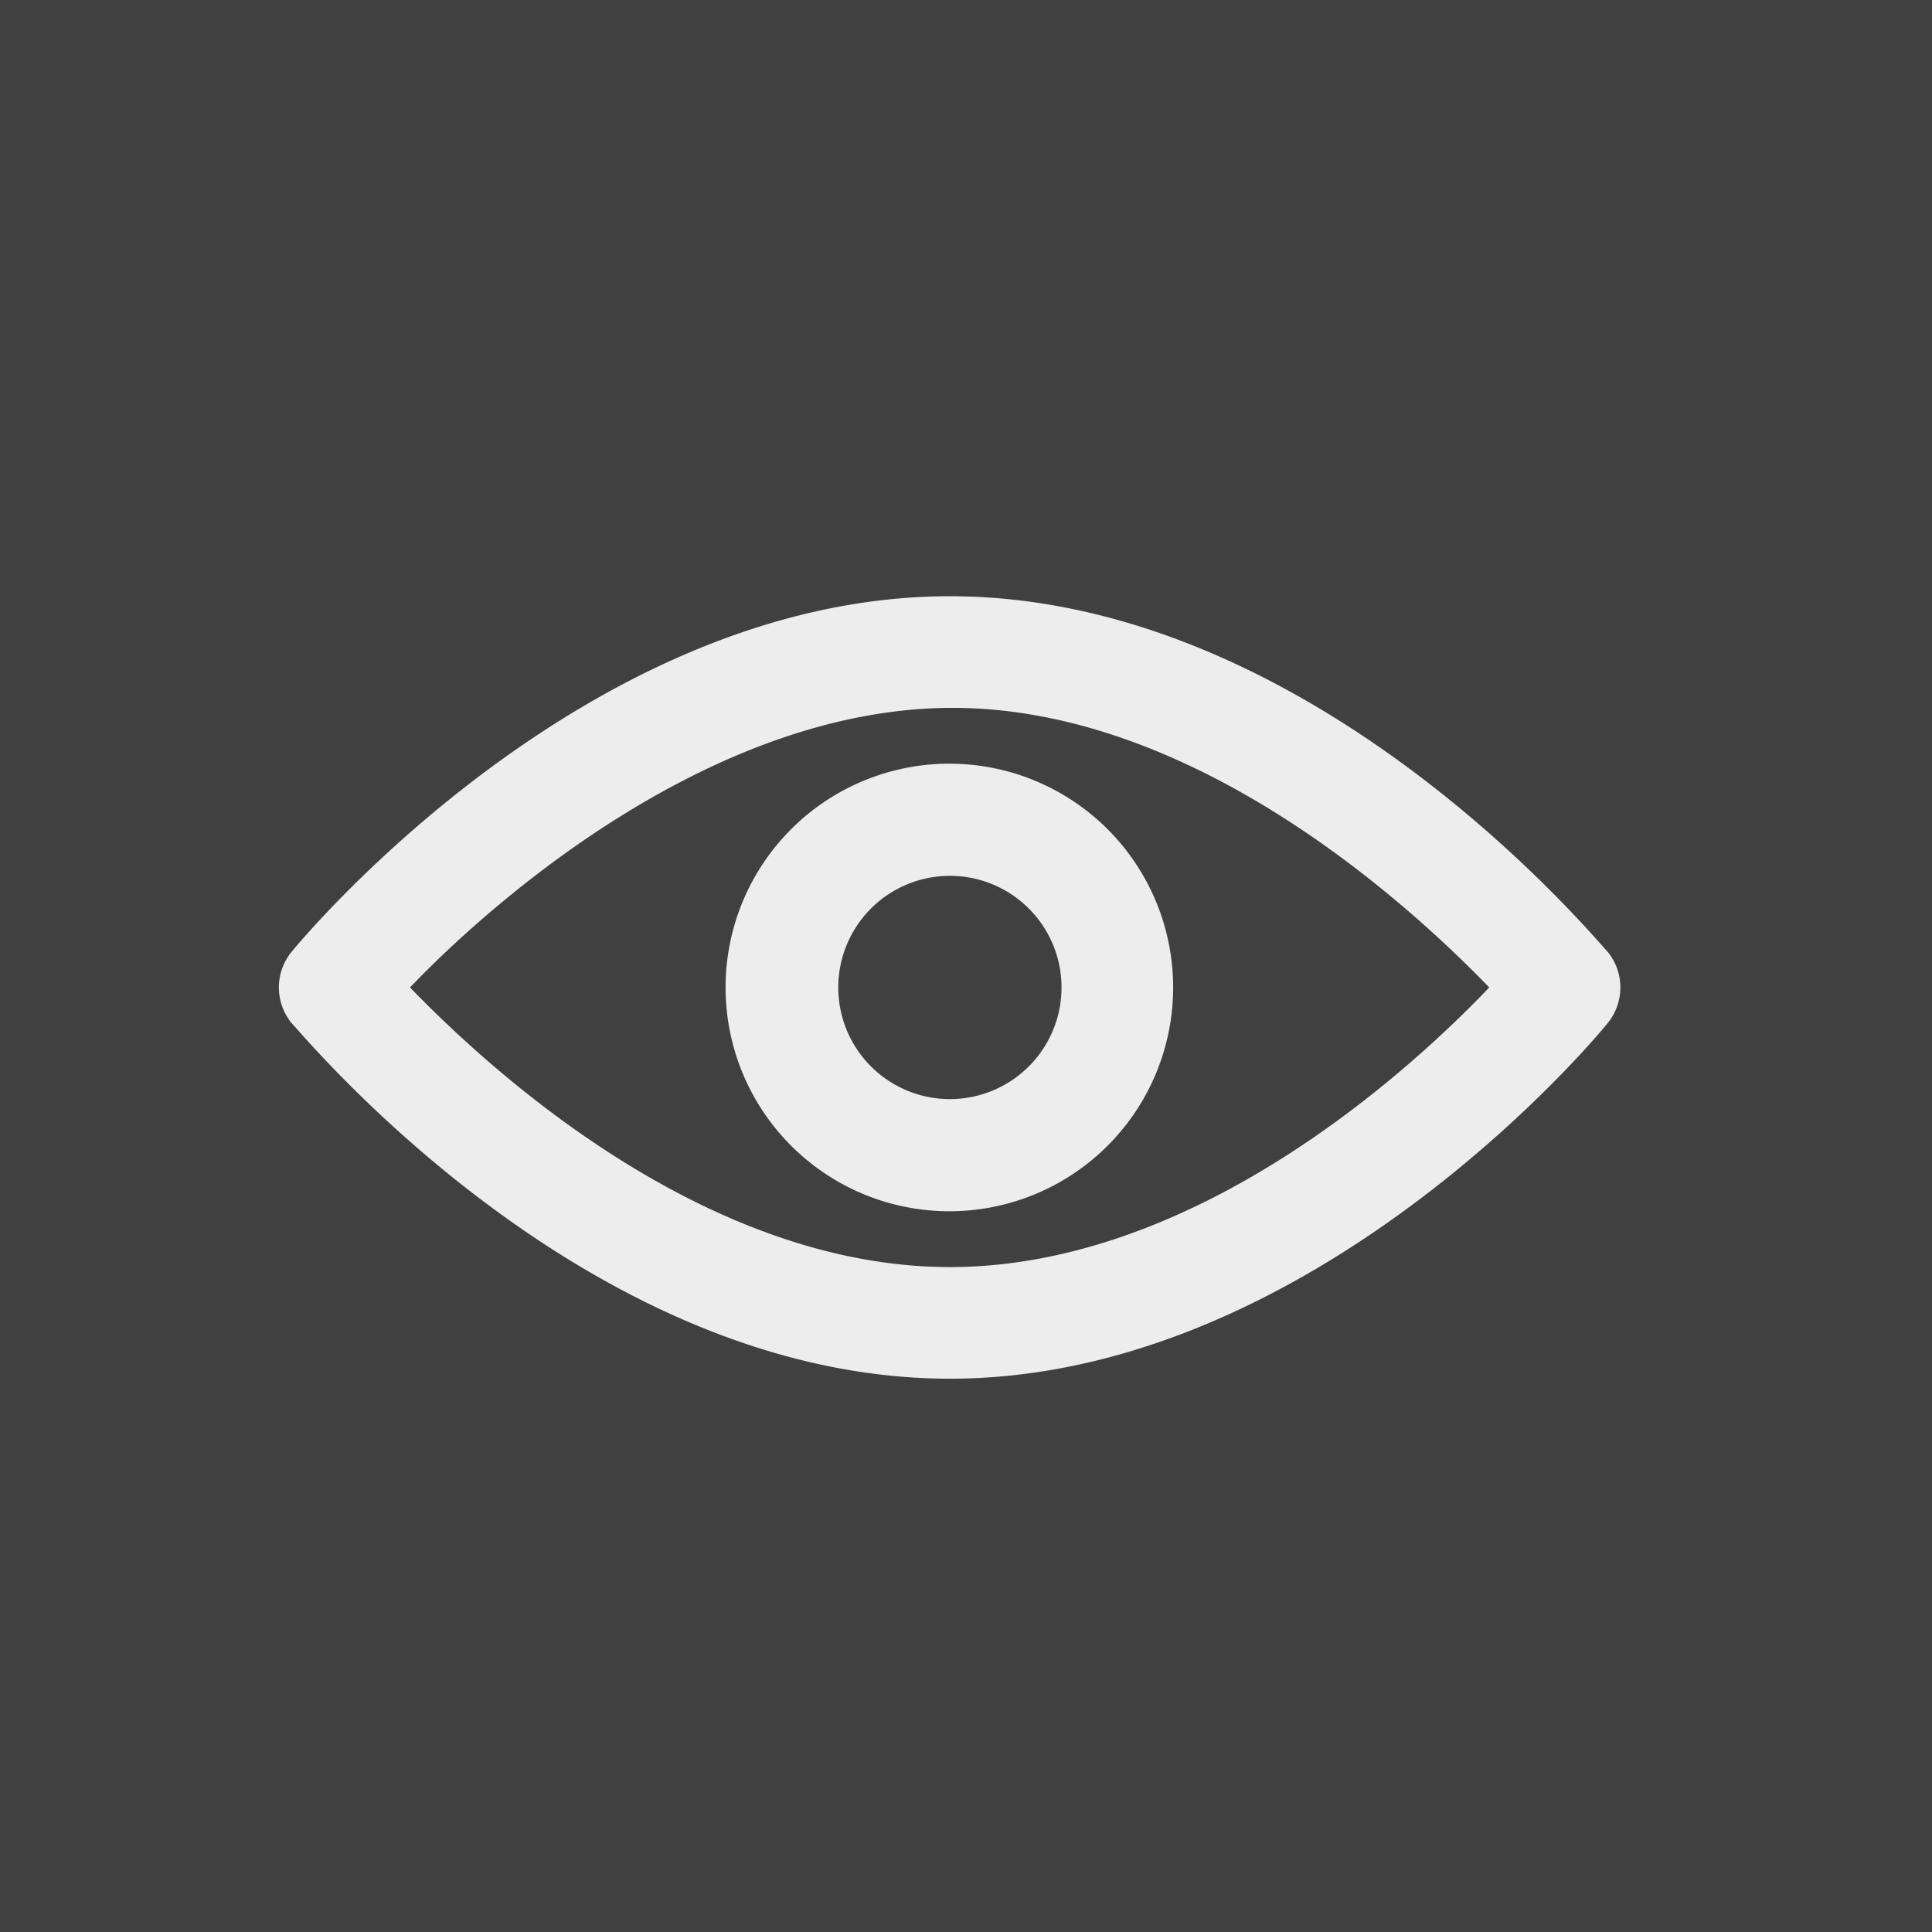
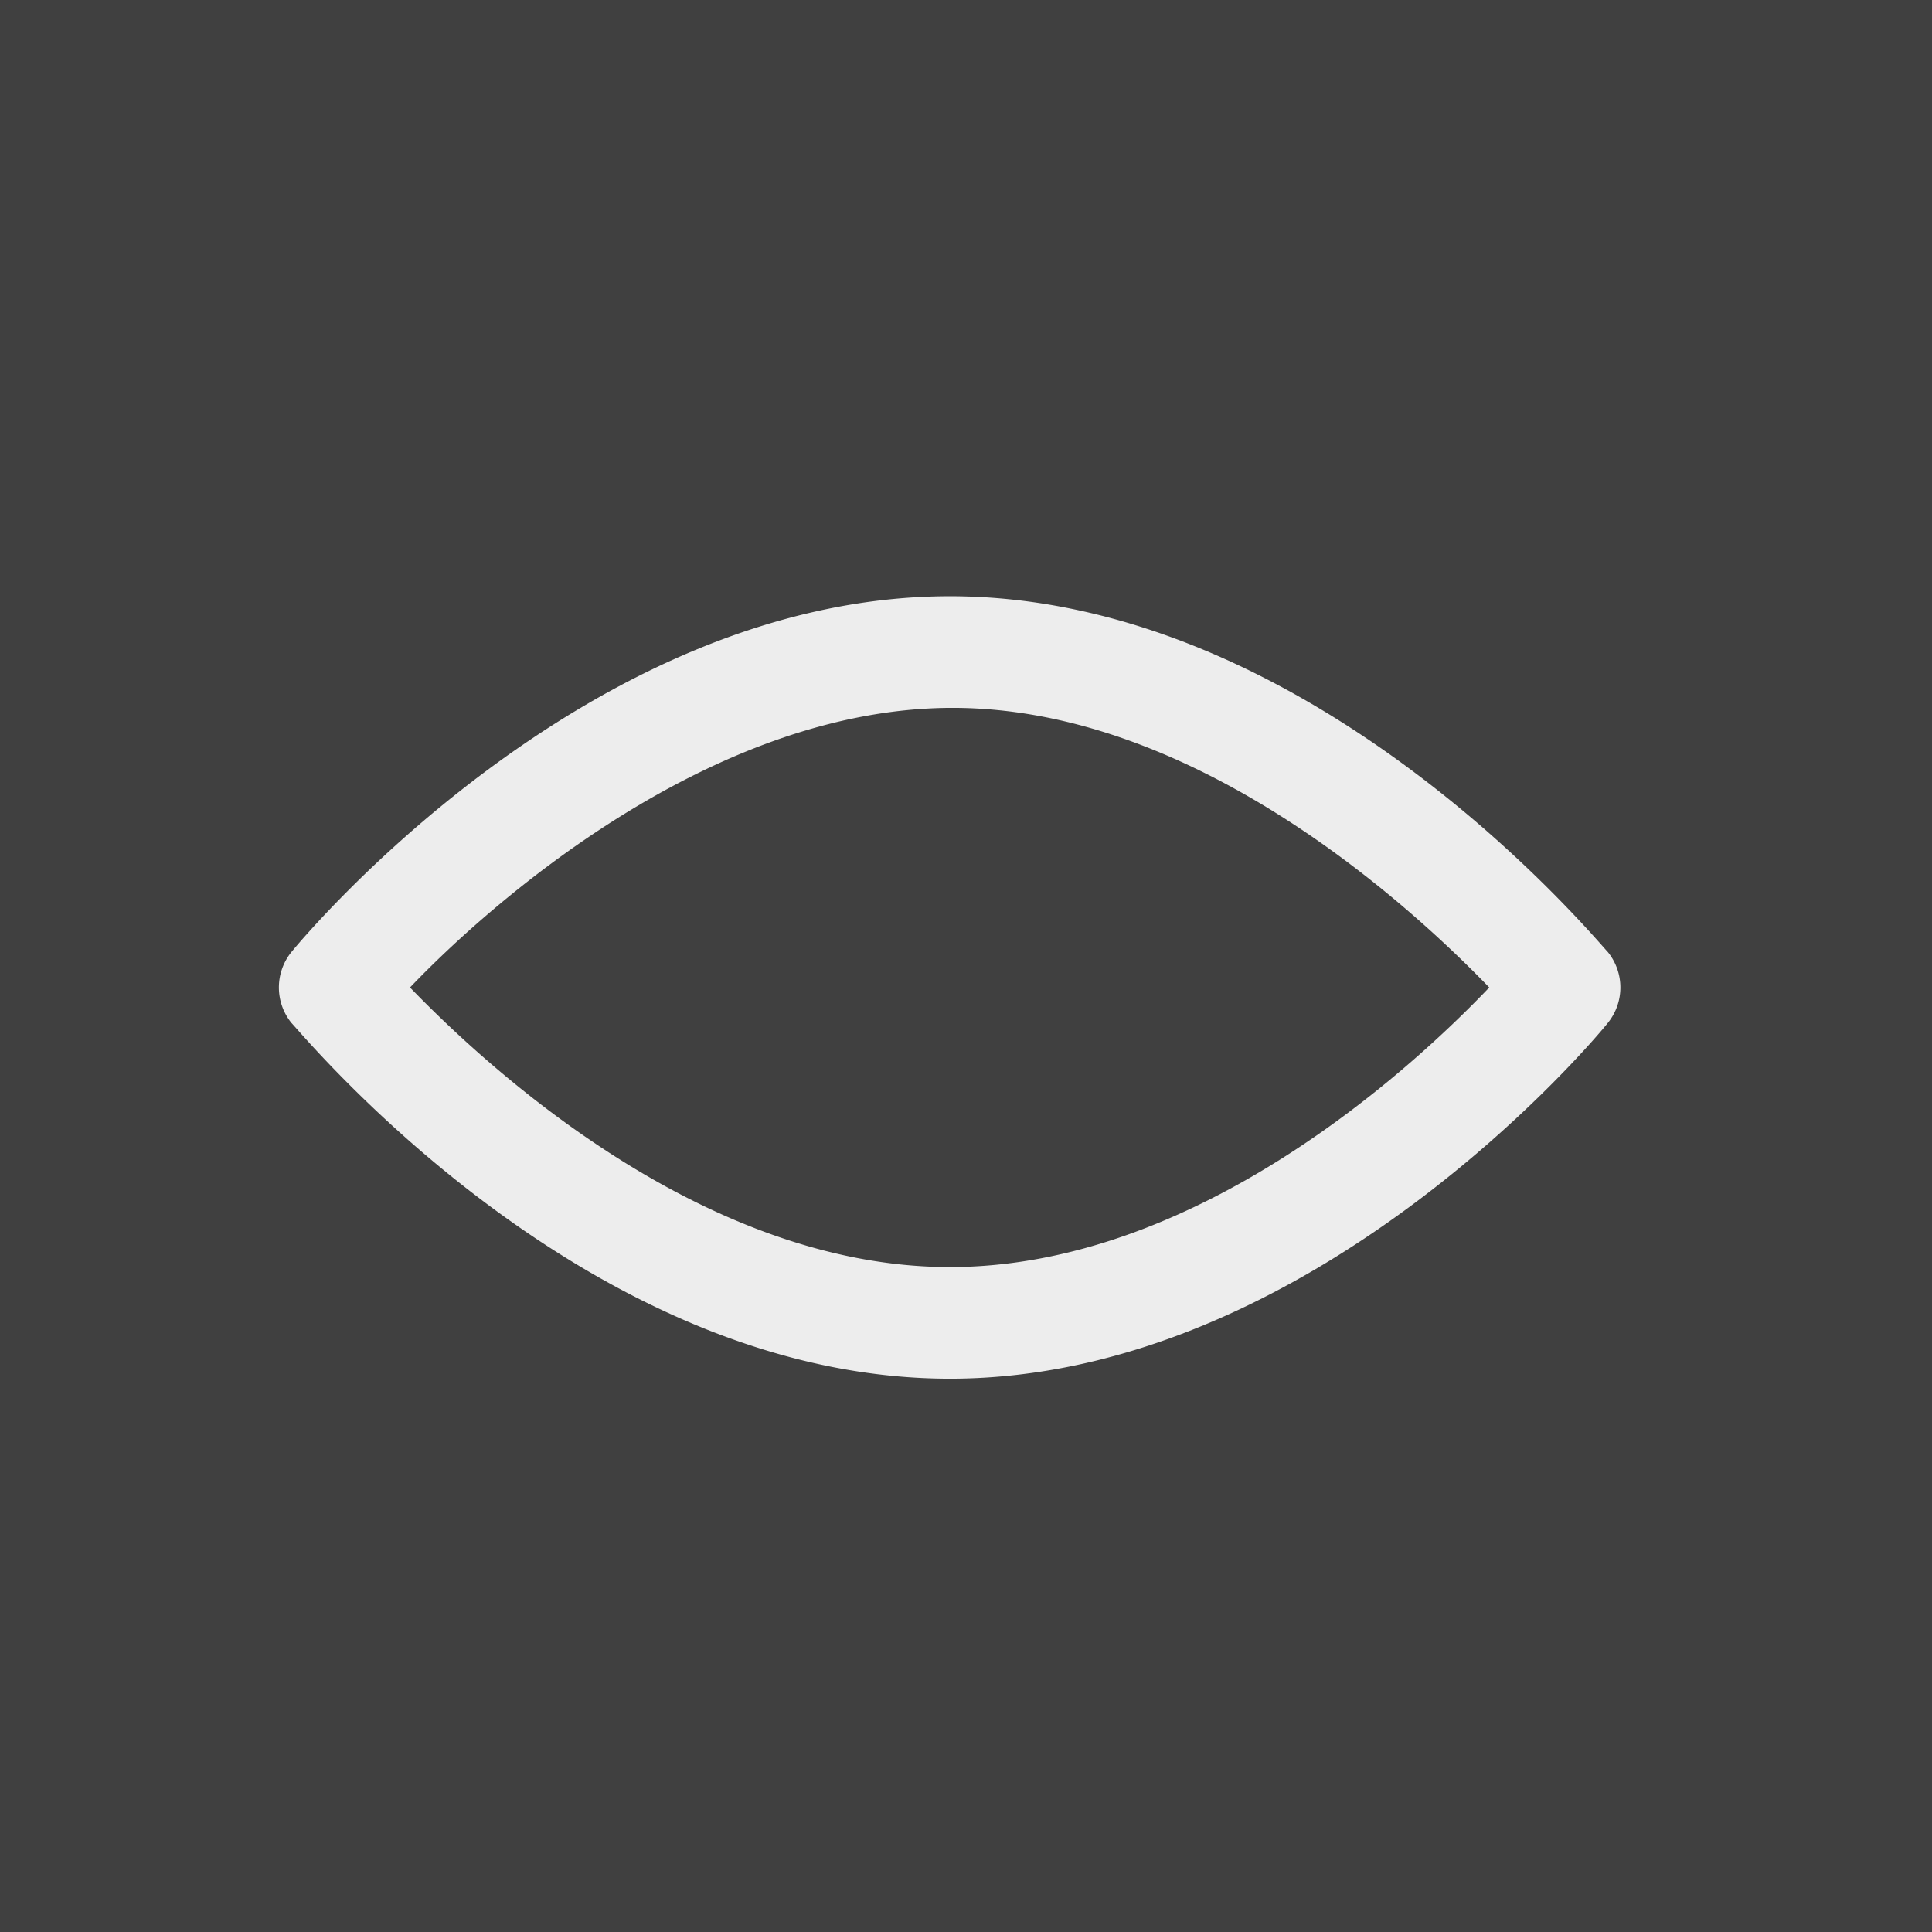
<svg xmlns="http://www.w3.org/2000/svg" viewBox="0 0 36 36">
  <rect x="0" y="0" width="36" height="36" fill="#808080" stroke="none" />
  <defs>
    <style>.a{fill:#161616;opacity:0.6;}.b{fill:#ededed;}</style>
  </defs>
  <title>btn_preview</title>
  <rect class="a" width="36" height="36" />
  <path class="b" d="M17.7,25.69c-6.75,0-12-6.35-12.27-6.63a1.05,1.05,0,0,1,0-1.32c.22-.27,5.52-6.63,12.27-6.63s12,6.36,12.26,6.63a1.05,1.05,0,0,1,0,1.32C29.74,19.34,24.44,25.69,17.7,25.69ZM7.64,18.4c1.48,1.53,5.48,5.21,10.06,5.21s8.58-3.67,10.05-5.21c-1.48-1.53-5.48-5.21-10-5.21S9.11,16.86,7.64,18.4Z" />
-   <path class="b" d="M17.7,22.57a4.17,4.17,0,1,1,4.16-4.17A4.17,4.17,0,0,1,17.7,22.57Zm0-6.25a2.08,2.08,0,1,0,2.08,2.08A2.08,2.08,0,0,0,17.7,16.32Z" />
</svg>